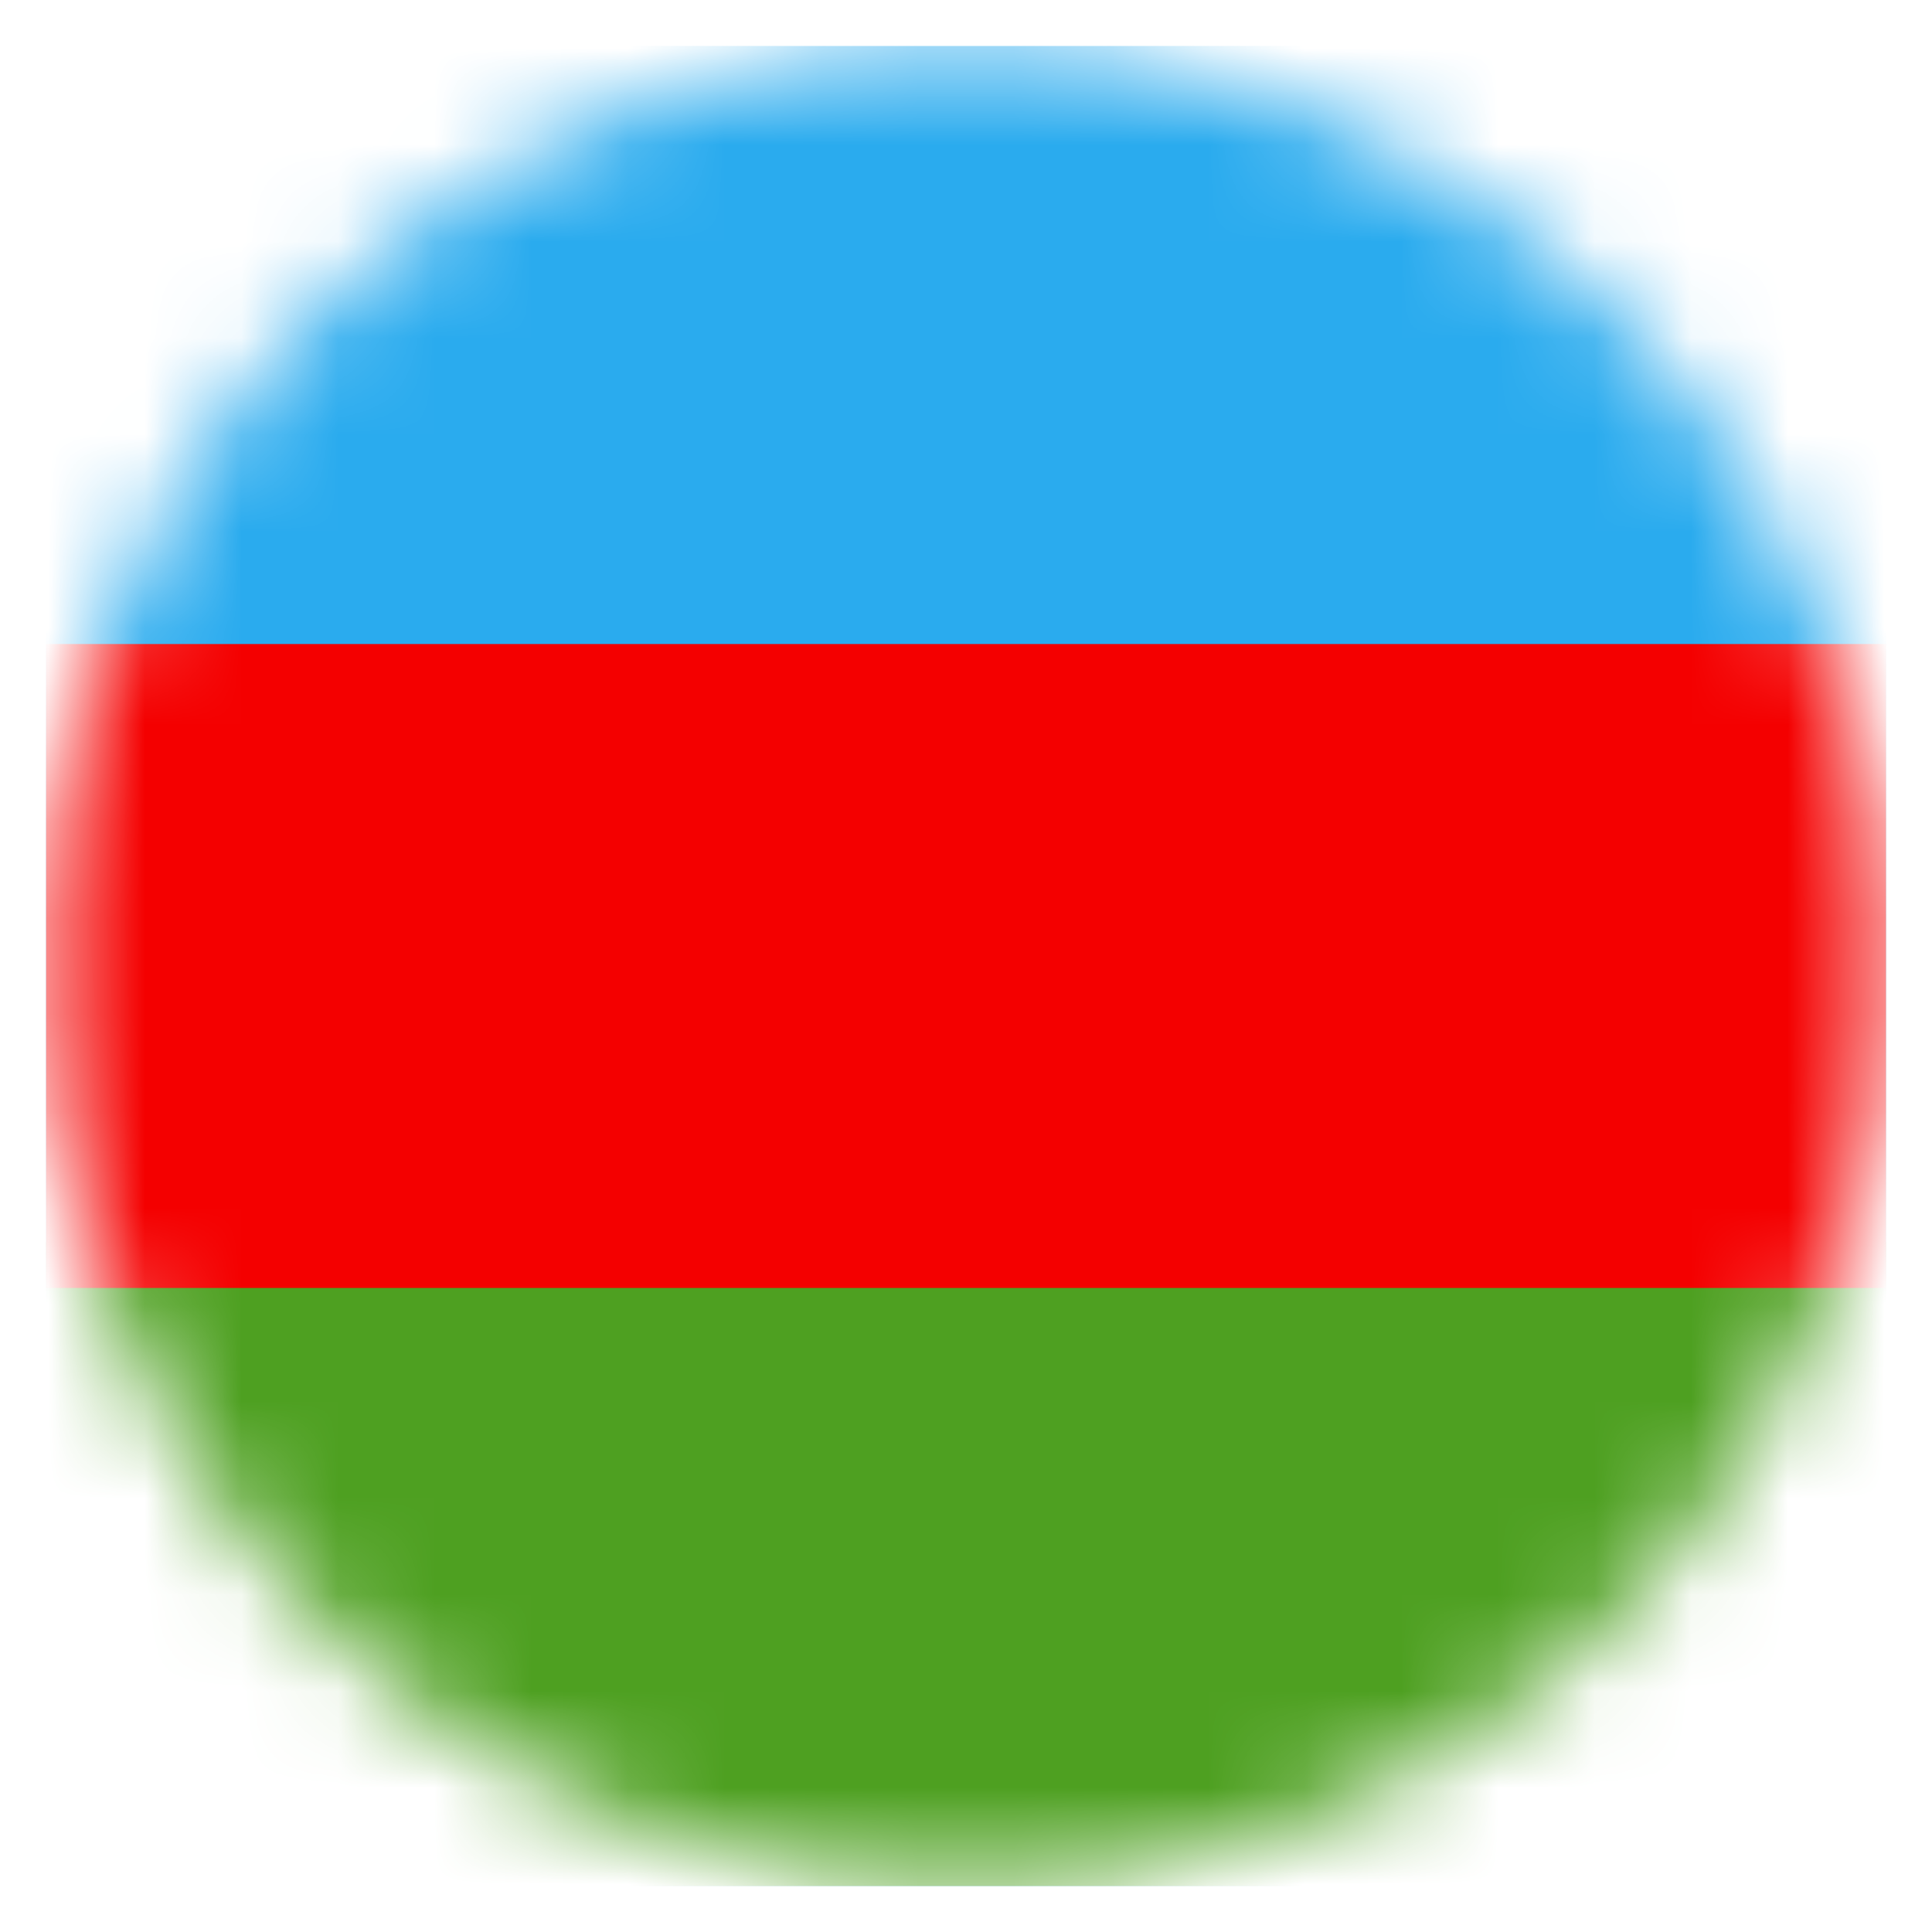
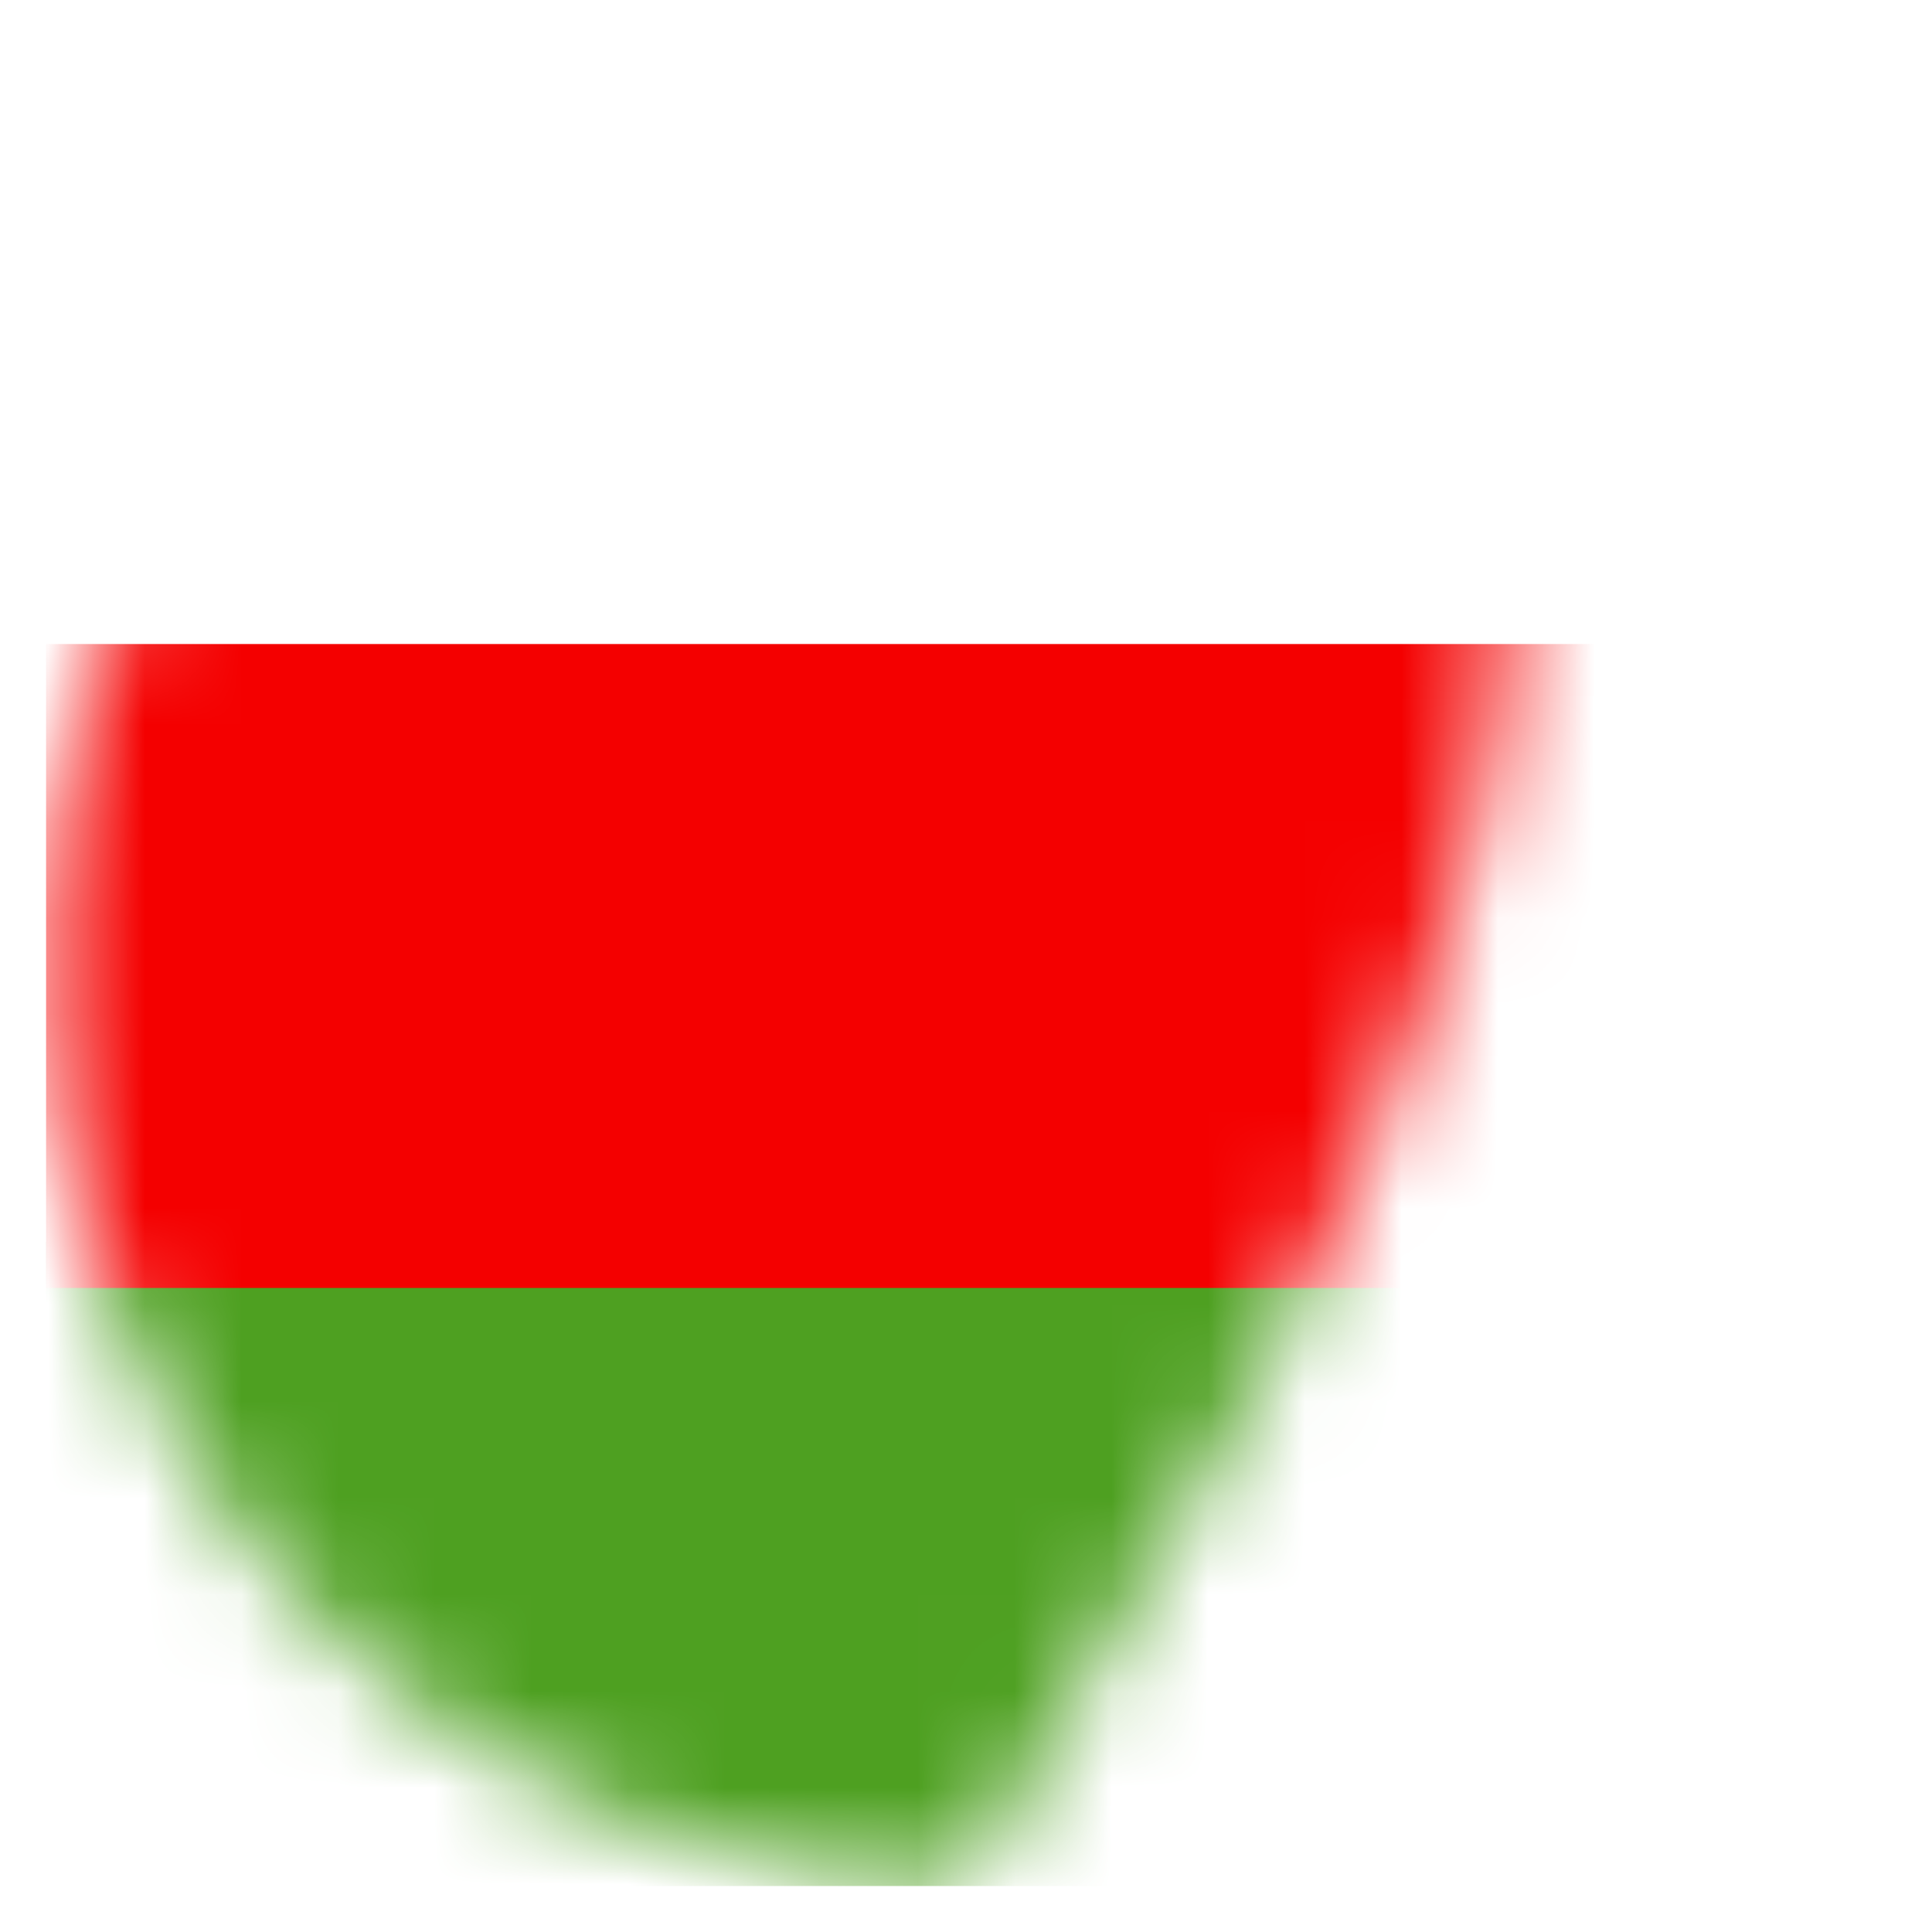
<svg xmlns="http://www.w3.org/2000/svg" width="20" height="20" viewBox="0 0 20 20" fill="none">
  <mask id="mask0_340_2107" style="mask-type:alpha" maskUnits="userSpaceOnUse" x="0" y="0" width="20" height="20">
-     <path d="M10 19.524C15.26 19.524 19.524 15.26 19.524 10C19.524 4.74 15.26 0.476 10 0.476C4.741 0.476 0.477 4.74 0.477 10C0.477 15.26 4.741 19.524 10 19.524Z" fill="#F4F5F5" />
+     <path d="M10 19.524C19.524 4.74 15.26 0.476 10 0.476C4.741 0.476 0.477 4.74 0.477 10C0.477 15.26 4.741 19.524 10 19.524Z" fill="#F4F5F5" />
  </mask>
  <g mask="url(#mask0_340_2107)">
-     <path d="M19.524 0.476H0.477V19.524H19.524V0.476Z" fill="#2AABEE" />
    <path d="M19.524 12.857H0.477V19.524H19.524V12.857Z" fill="#4EA021" />
    <path d="M19.524 6.667H0.477V13.333H19.524V6.667Z" fill="#F40000" />
  </g>
</svg>